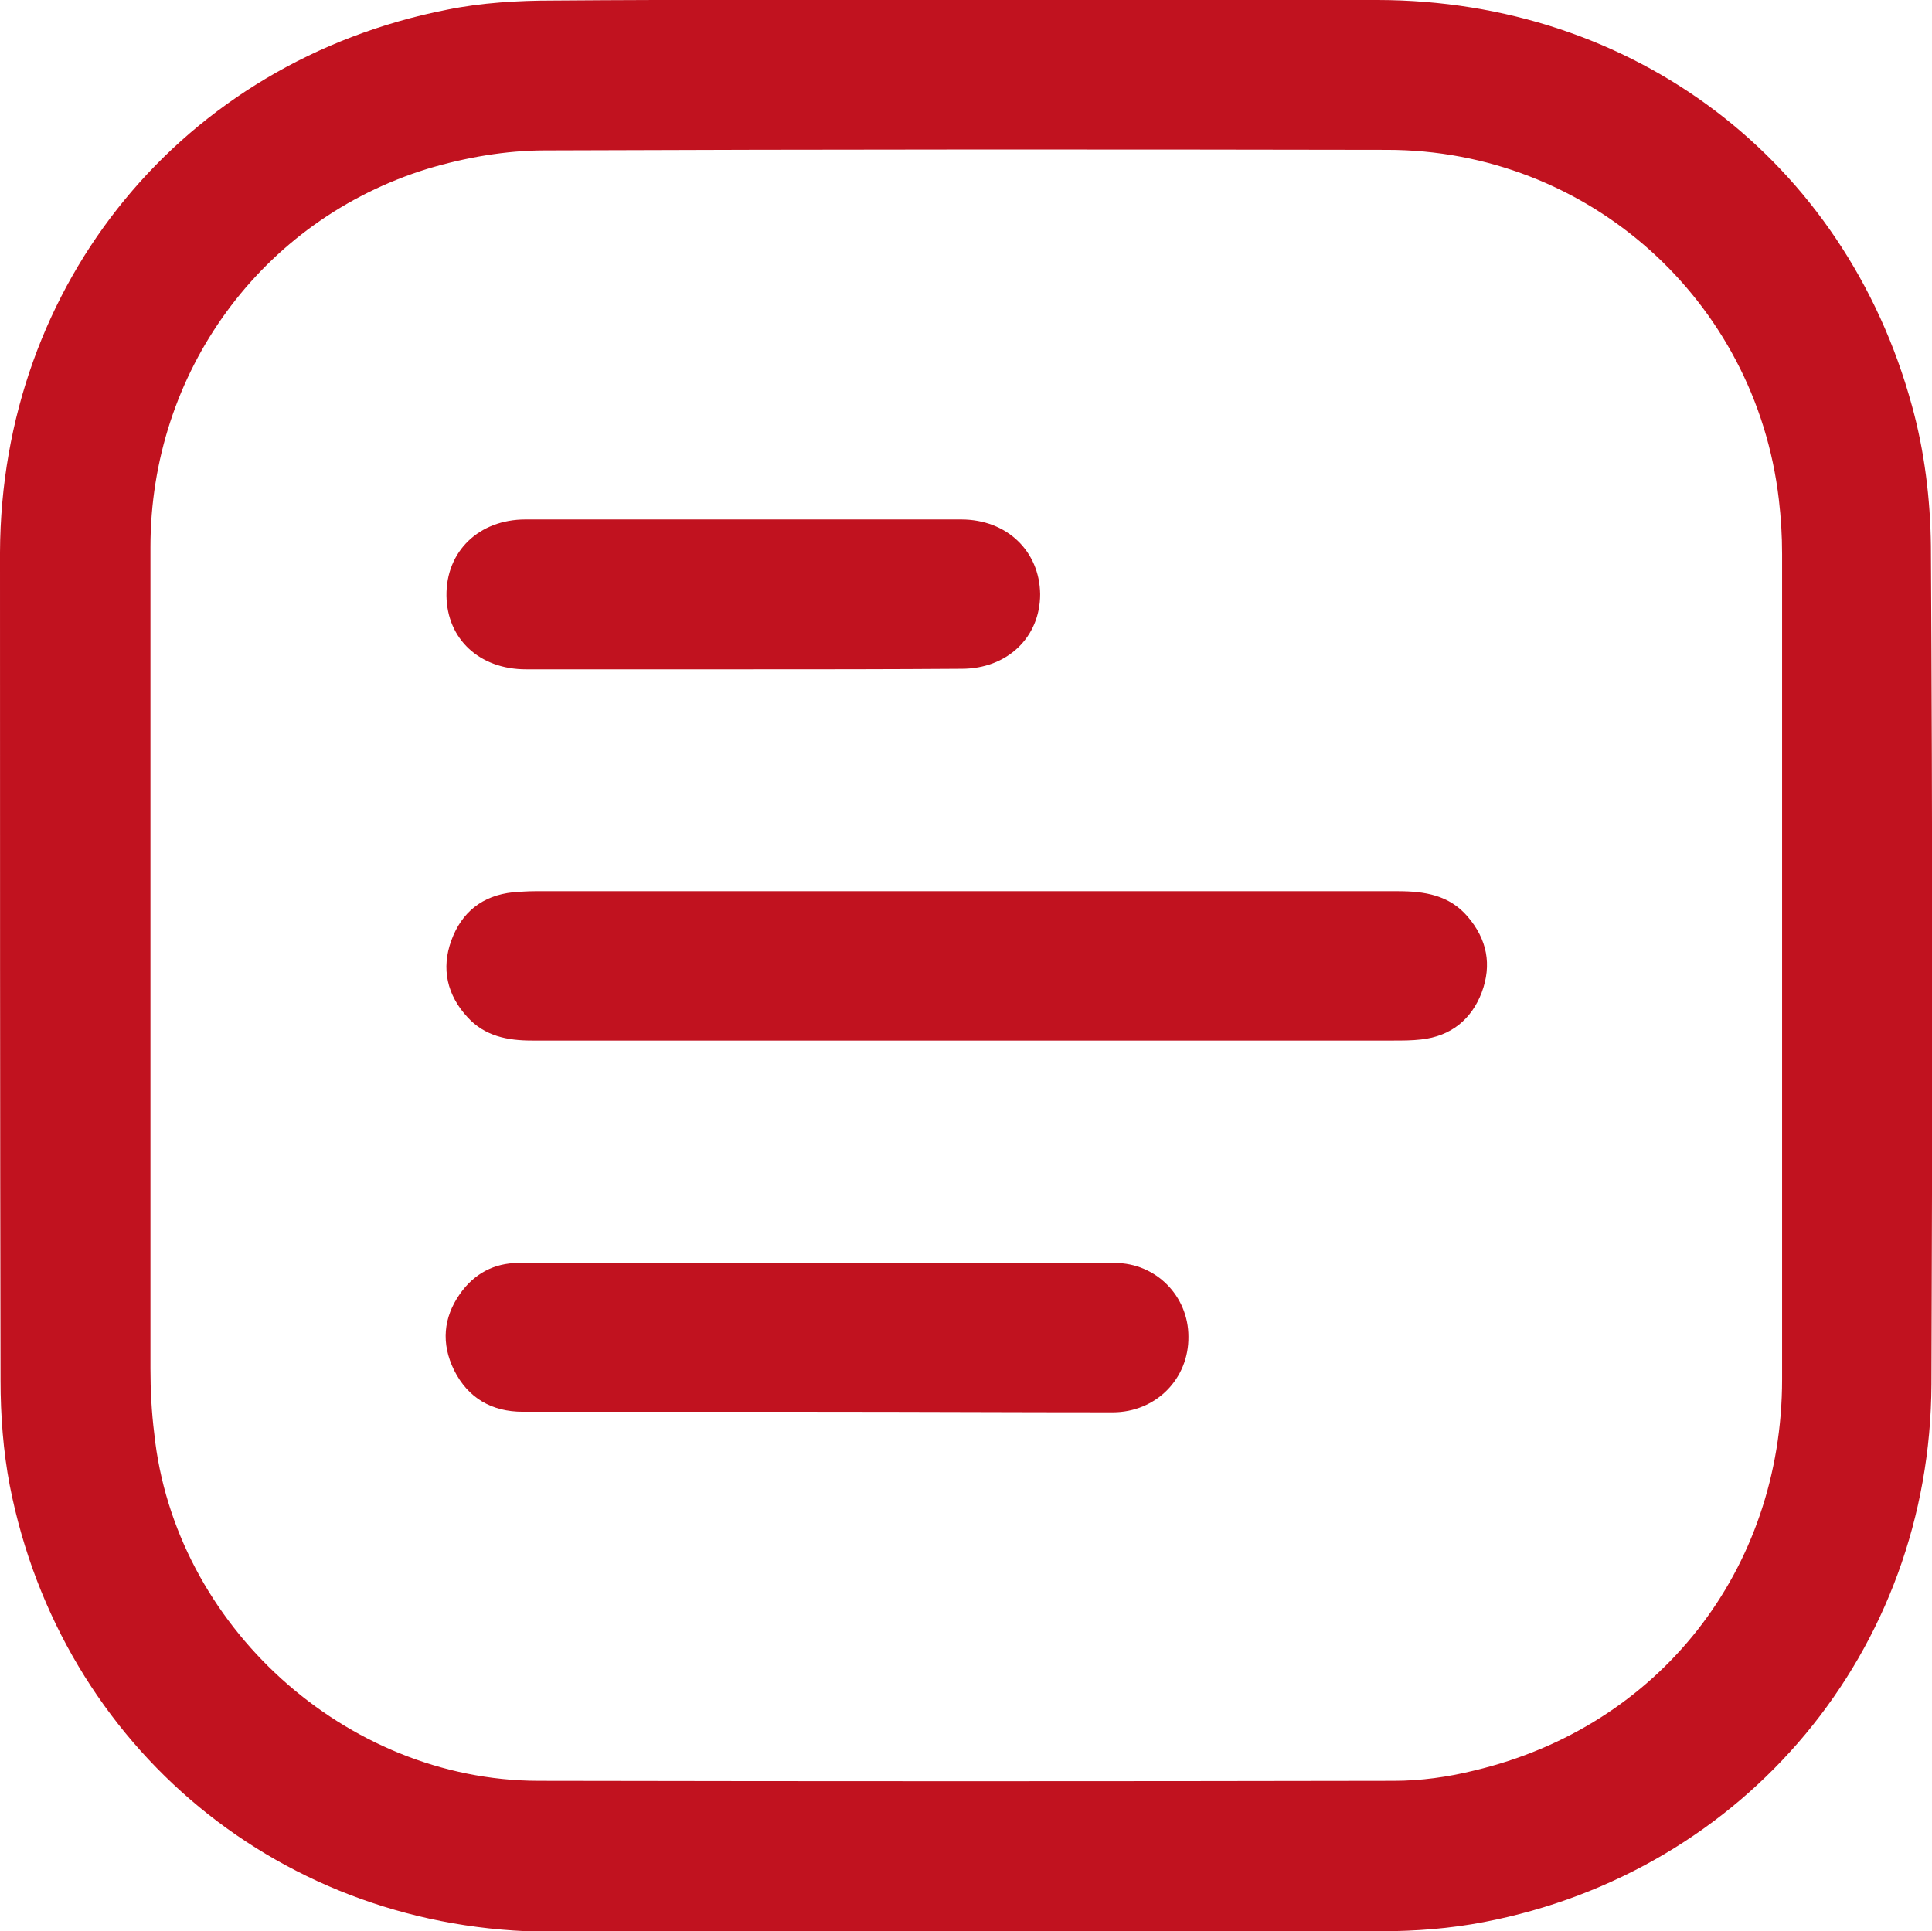
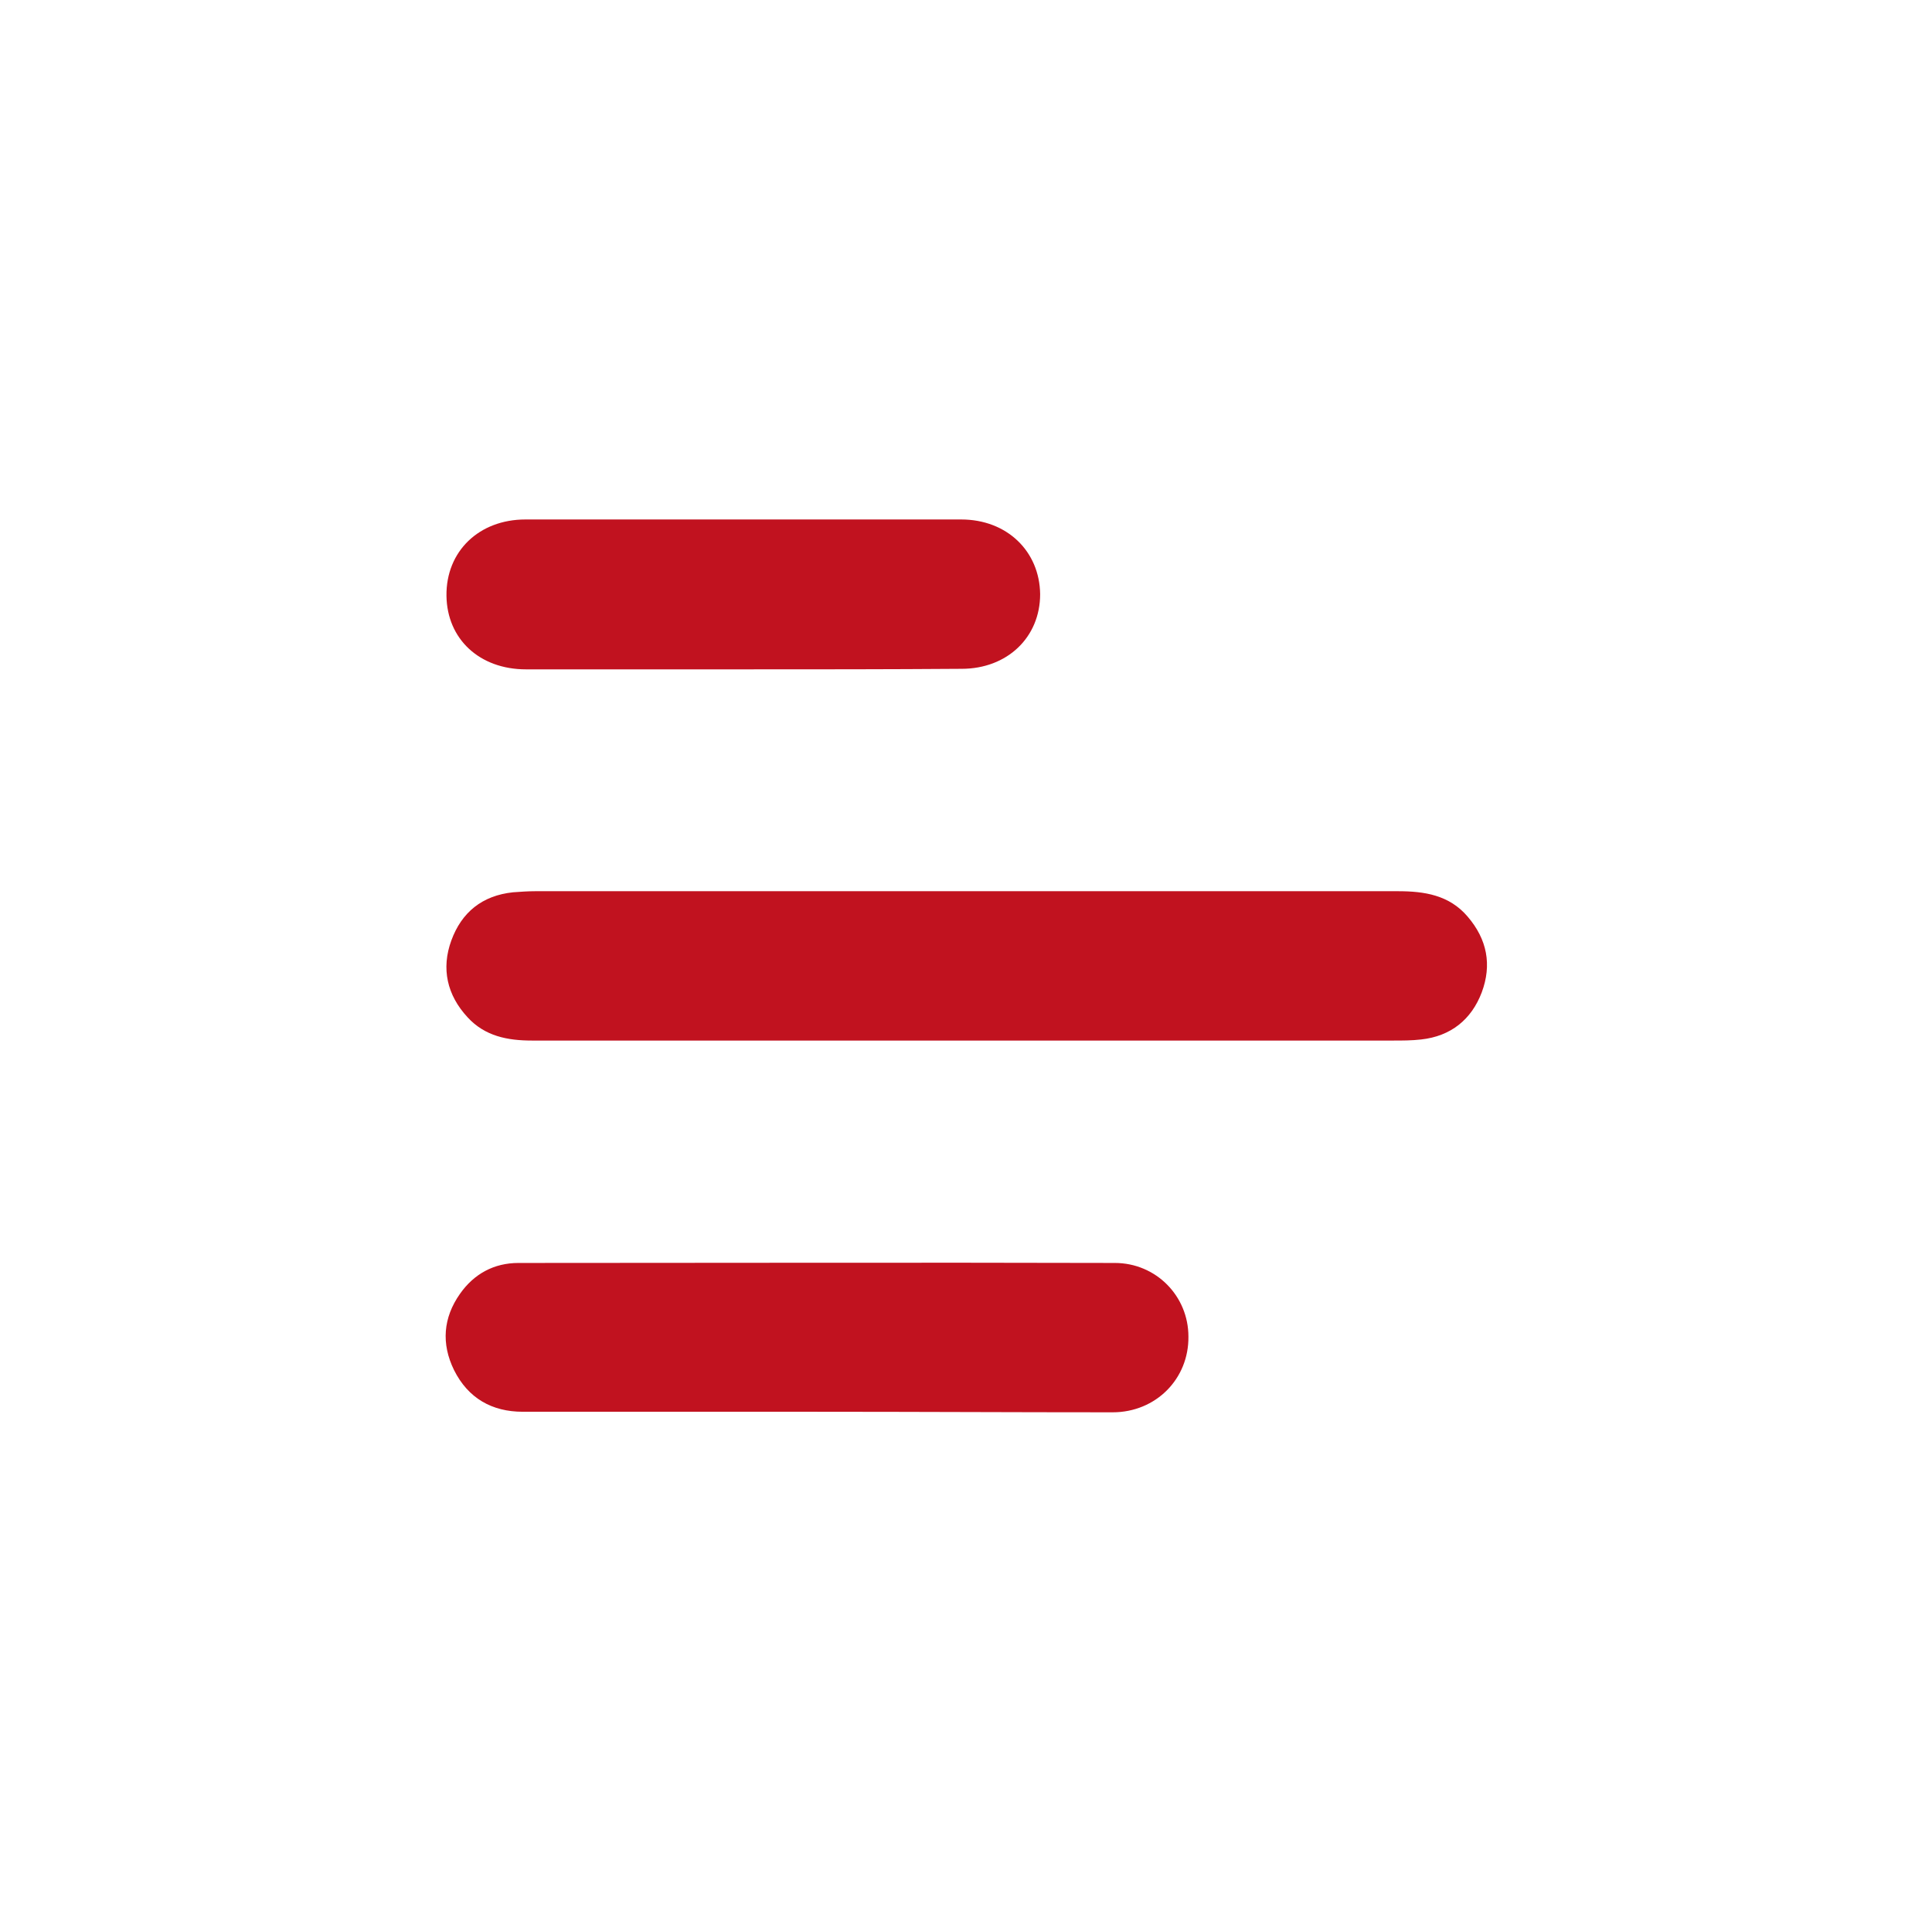
<svg xmlns="http://www.w3.org/2000/svg" version="1.1" id="Слой_1" x="0" y="0" viewBox="0 0 357 356.9" xml:space="preserve" fill="#c1121f">
-   <path d="M178.5 0h76.1c47.2.1 86.3 29.6 98.7 75 2.3 8.3 3.4 17.2 3.5 25.9.3 51.6.3 103.2.1 154.9-.2 49.2-34.3 90.1-82.7 99.4-6.2 1.2-12.7 1.7-19 1.7-51.1.1-102.2.1-153.4.1-49.5-.1-90.5-33.9-100-82.5C.6 268.2.1 261.6.1 255.1c-.1-51-.1-102-.1-153C.2 52.3 33.8 11.4 82.6 1.8 89 .5 95.7.1 102.3.1c25.4-.2 50.8-.1 76.2-.1zm150.8 178.5v-76.1c0-3.4-.2-6.7-.6-10.1-4.3-36.9-35.3-64.6-72.4-64.6-51.9-.1-103.7-.1-155.6.1-7.2 0-14.7 1.3-21.7 3.4-30.8 9.5-51.2 37.7-51.2 69.9v151.8c0 4 .2 8 .7 12 3.7 35.4 35.3 64.1 70.9 64.2 52.7.1 105.5.1 158.2 0 4.9 0 10-.7 14.8-1.9 34.2-8.1 56.9-37.1 56.9-72.3v-76.4z" />
  <path d="M178.5 192.3H98.3c-4.5 0-8.7-.8-11.9-4.3-3.8-4.1-4.9-9-3-14.2 1.9-5.2 5.7-8.3 11.4-8.9 1.4-.1 2.7-.2 4.1-.2h159.4c4.9 0 9.5.7 12.9 4.7 3.6 4.2 4.5 8.9 2.6 14-1.9 5-5.7 8.1-11.2 8.7-1.7.2-3.5.2-5.2.2h-78.9zM151 260.9H96.6c-5.7 0-10.1-2.5-12.7-7.7-2.4-4.9-2-9.7 1.1-14.1 2.6-3.7 6.3-5.7 10.8-5.7 36.7 0 73.5-.1 110.2 0 7.6 0 13.6 6.1 13.6 13.6.1 7.8-6 14-14 14-18.2 0-36.4-.1-54.6-.1zm-13.7-137.2H97.2c-8.6 0-14.6-5.6-14.7-13.6-.1-8.2 6-14.1 14.6-14.1h80.5c8.5 0 14.5 5.9 14.6 13.8 0 8-6.1 13.8-14.5 13.8-13.5.1-26.9.1-40.4.1z" />
</svg>